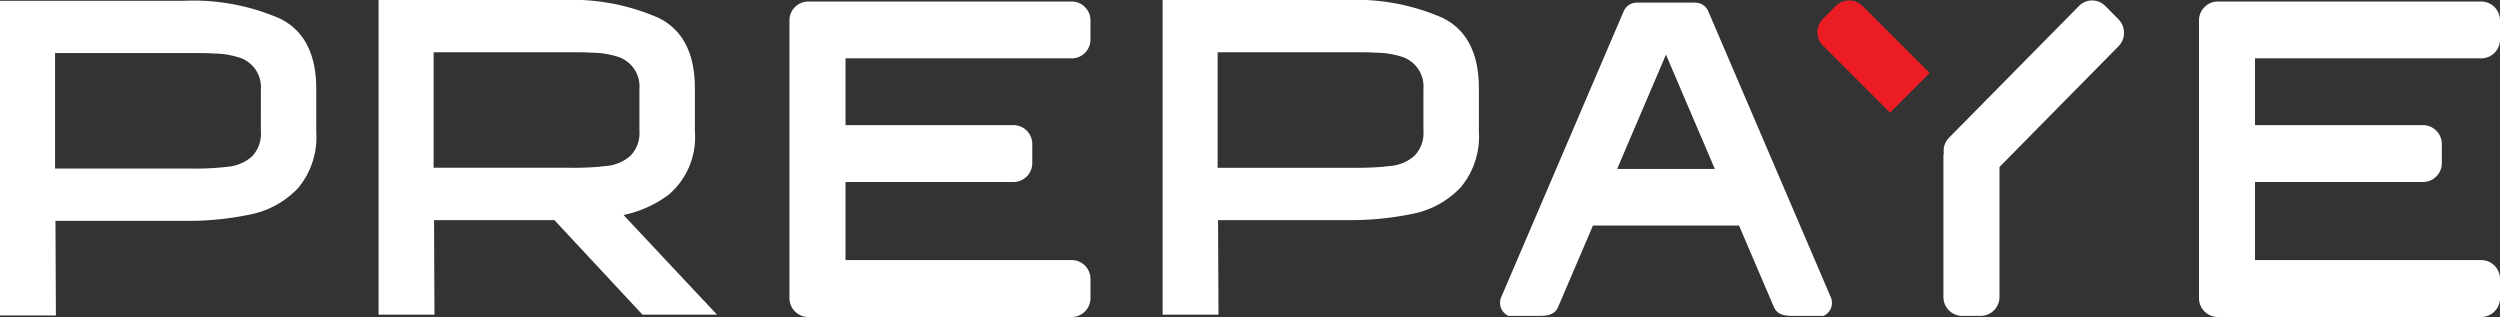
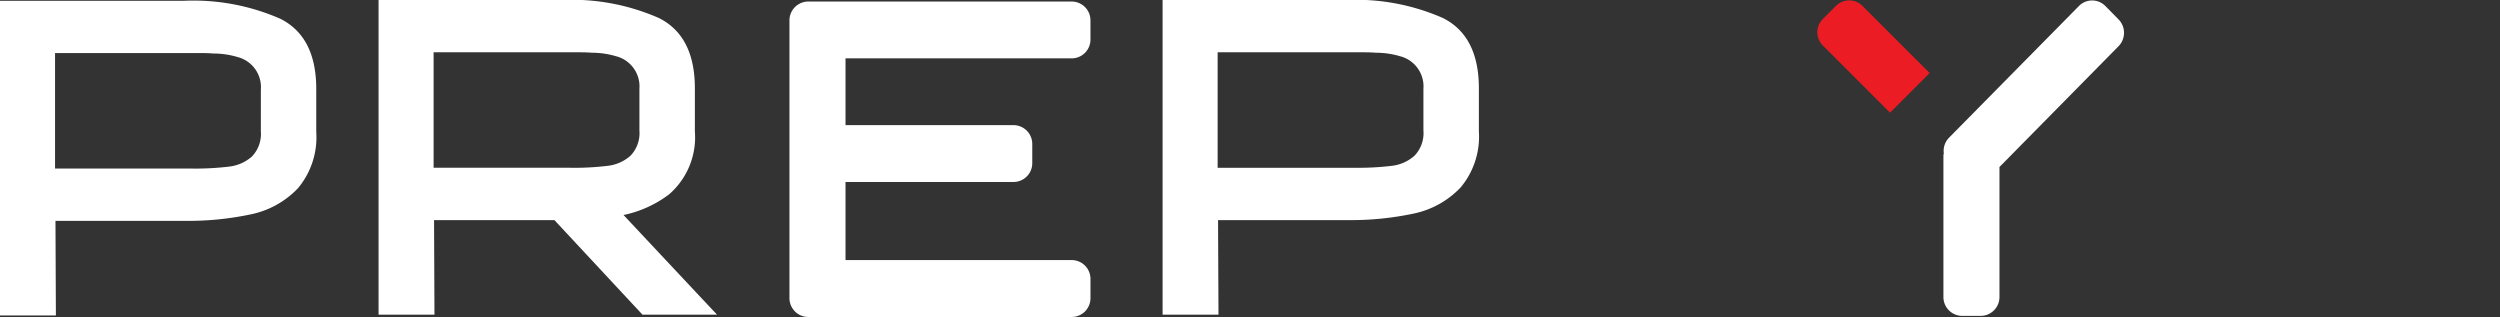
<svg xmlns="http://www.w3.org/2000/svg" id="PREPAYE" width="193.784" height="24.57" viewBox="0 0 193.784 24.57">
  <rect x="0" y="0" width="193.784" height="24.57" fill="#333333" stroke="none" />
  <path id="Path_27" data-name="Path 27" d="M453.762,57.957a16.777,16.777,0,0,0-7.454-1.395H432.033V80.953h4.332l-.032-7.333h9.975a23.323,23.323,0,0,0,5.2-.51,6.954,6.954,0,0,0,3.629-2.027,6.146,6.146,0,0,0,1.41-4.344V63.406Q456.551,59.357,453.762,57.957Zm-1.509,8.714a2.538,2.538,0,0,1-.689,1.96,3.217,3.217,0,0,1-1.764.784,21.692,21.692,0,0,1-2.888.153H436.3V60.615h11.219c.468,0,.816.011,1.04.035a6.49,6.49,0,0,1,1.88.271,2.41,2.41,0,0,1,1.815,2.52Z" transform="translate(-432.033 -56.502)" fill="#fff" />
  <path id="Path_28" data-name="Path 28" d="M469.9,71.6a5.856,5.856,0,0,0,2-4.889V63.381q0-4.053-2.789-5.45a16.775,16.775,0,0,0-7.454-1.4H447.382V80.925h4.333l-.032-7.33h9.33l6.826,7.33h5.777L466.37,73.2A8.832,8.832,0,0,0,469.9,71.6Zm-7.64-2.062H451.648V60.587h11.219c.468,0,.816.013,1.04.035a6.489,6.489,0,0,1,1.88.271,2.414,2.414,0,0,1,1.815,2.522v3.229a2.536,2.536,0,0,1-.689,1.957,3.2,3.2,0,0,1-1.764.786A21.754,21.754,0,0,1,462.262,69.54Z" transform="translate(-418.038 -56.534)" fill="#fff" />
  <path id="Path_29" data-name="Path 29" d="M485.425,56.589H464.991a1.461,1.461,0,0,0-1.451,1.469V79.569a1.461,1.461,0,0,0,1.451,1.471h20.434a1.46,1.46,0,0,0,1.448-1.471V78.1a1.46,1.46,0,0,0-1.448-1.471H467.885V70.577h13.028a1.46,1.46,0,0,0,1.448-1.471V67.641a1.46,1.46,0,0,0-1.448-1.471H467.885V60.994h17.539a1.458,1.458,0,0,0,1.448-1.469V58.058A1.459,1.459,0,0,0,485.425,56.589Z" transform="translate(-402.346 -56.47)" fill="#fff" />
  <path id="Path_30" data-name="Path 30" d="M500.278,57.931a16.779,16.779,0,0,0-7.456-1.4H478.549V80.925h4.332l-.034-7.33h9.975a23.486,23.486,0,0,0,5.207-.51,6.962,6.962,0,0,0,3.626-2.027,6.143,6.143,0,0,0,1.41-4.344V63.381Q503.065,59.328,500.278,57.931Zm-1.511,8.714a2.536,2.536,0,0,1-.689,1.957,3.2,3.2,0,0,1-1.762.786,21.809,21.809,0,0,1-2.89.151H482.815V60.587h11.216c.471,0,.818.013,1.041.035a6.5,6.5,0,0,1,1.882.271,2.413,2.413,0,0,1,1.813,2.522Z" transform="translate(-388.432 -56.534)" fill="#fff" />
-   <path id="Path_31" data-name="Path 31" d="M508.884,57.289a1.083,1.083,0,0,0-.969-.655v-.007h-4.609v.007a1.083,1.083,0,0,0-.969.655l-9.5,22.174a1.105,1.105,0,0,0,.566,1.445l2.431,0c.678,0,1.179-.134,1.416-.69l2.7-6.31h11.322l2.7,6.31c.238.556.738.69,1.416.69l2.431,0a1.1,1.1,0,0,0,.566-1.445Zm-7.061,12.233,3.786-8.861,3.788,8.861Z" transform="translate(-376.474 -56.425)" fill="#fff" />
  <path id="Path_32" data-name="Path 32" d="M524.691,56.983a1.433,1.433,0,0,0-2.051,0L512.561,67.2a1.453,1.453,0,0,0-.393,1.2,1.2,1.2,0,0,0-.03.153V79.525A1.46,1.46,0,0,0,513.587,81h1.446a1.461,1.461,0,0,0,1.449-1.471V69.46l9.23-9.362a1.487,1.487,0,0,0,0-2.08Z" transform="translate(-361.496 -56.515)" fill="#fff" />
  <path id="Path_33" data-name="Path 33" d="M509.152,56.972l-1.021,1.021a1.451,1.451,0,0,0,0,2.051l5.209,5.209,3.072-3.072L511.2,56.972A1.451,1.451,0,0,0,509.152,56.972Z" transform="translate(-366.837 -56.518)" fill="#ec1c24" />
-   <path id="Path_34" data-name="Path 34" d="M545.733,60.994a1.46,1.46,0,0,0,1.451-1.469V58.058a1.461,1.461,0,0,0-1.451-1.469H525.3a1.459,1.459,0,0,0-1.448,1.469V79.569A1.46,1.46,0,0,0,525.3,81.04h20.434a1.461,1.461,0,0,0,1.451-1.471V78.1a1.461,1.461,0,0,0-1.451-1.471H528.194V70.577h13.028a1.461,1.461,0,0,0,1.451-1.471V67.641a1.461,1.461,0,0,0-1.451-1.471H528.194V60.994Z" transform="translate(-353.4 -56.47)" fill="#fff" />
</svg>